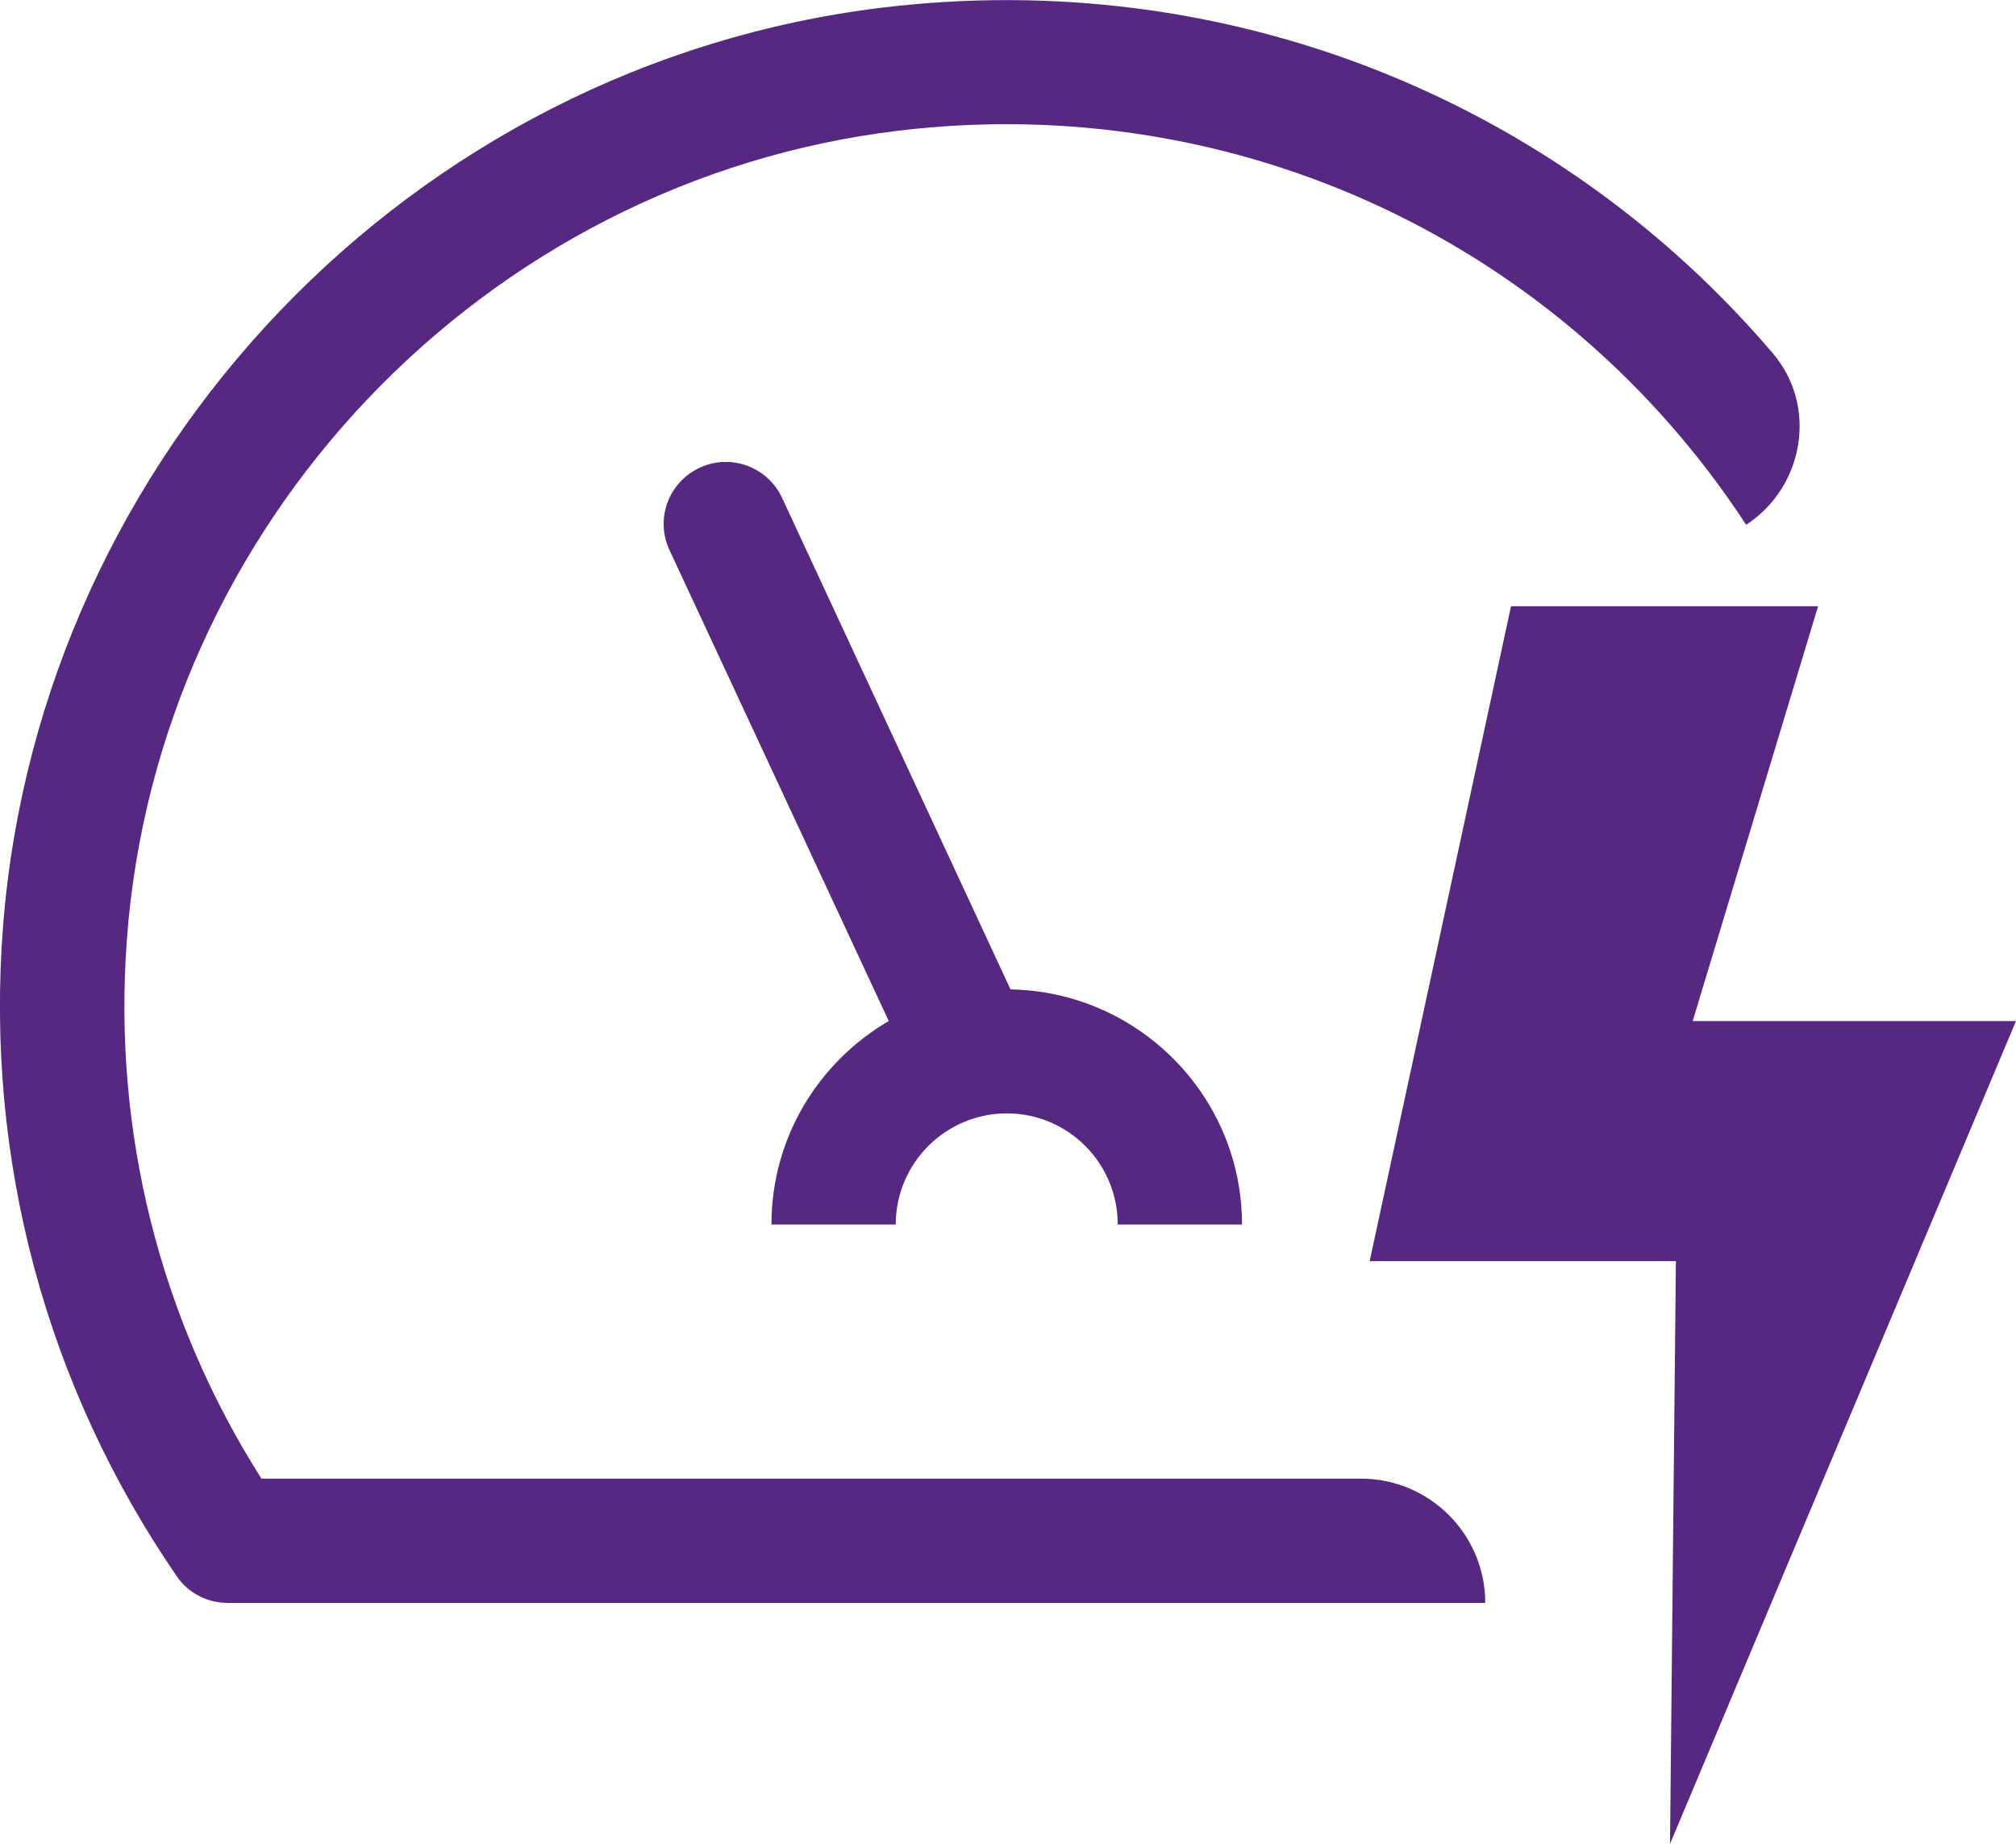
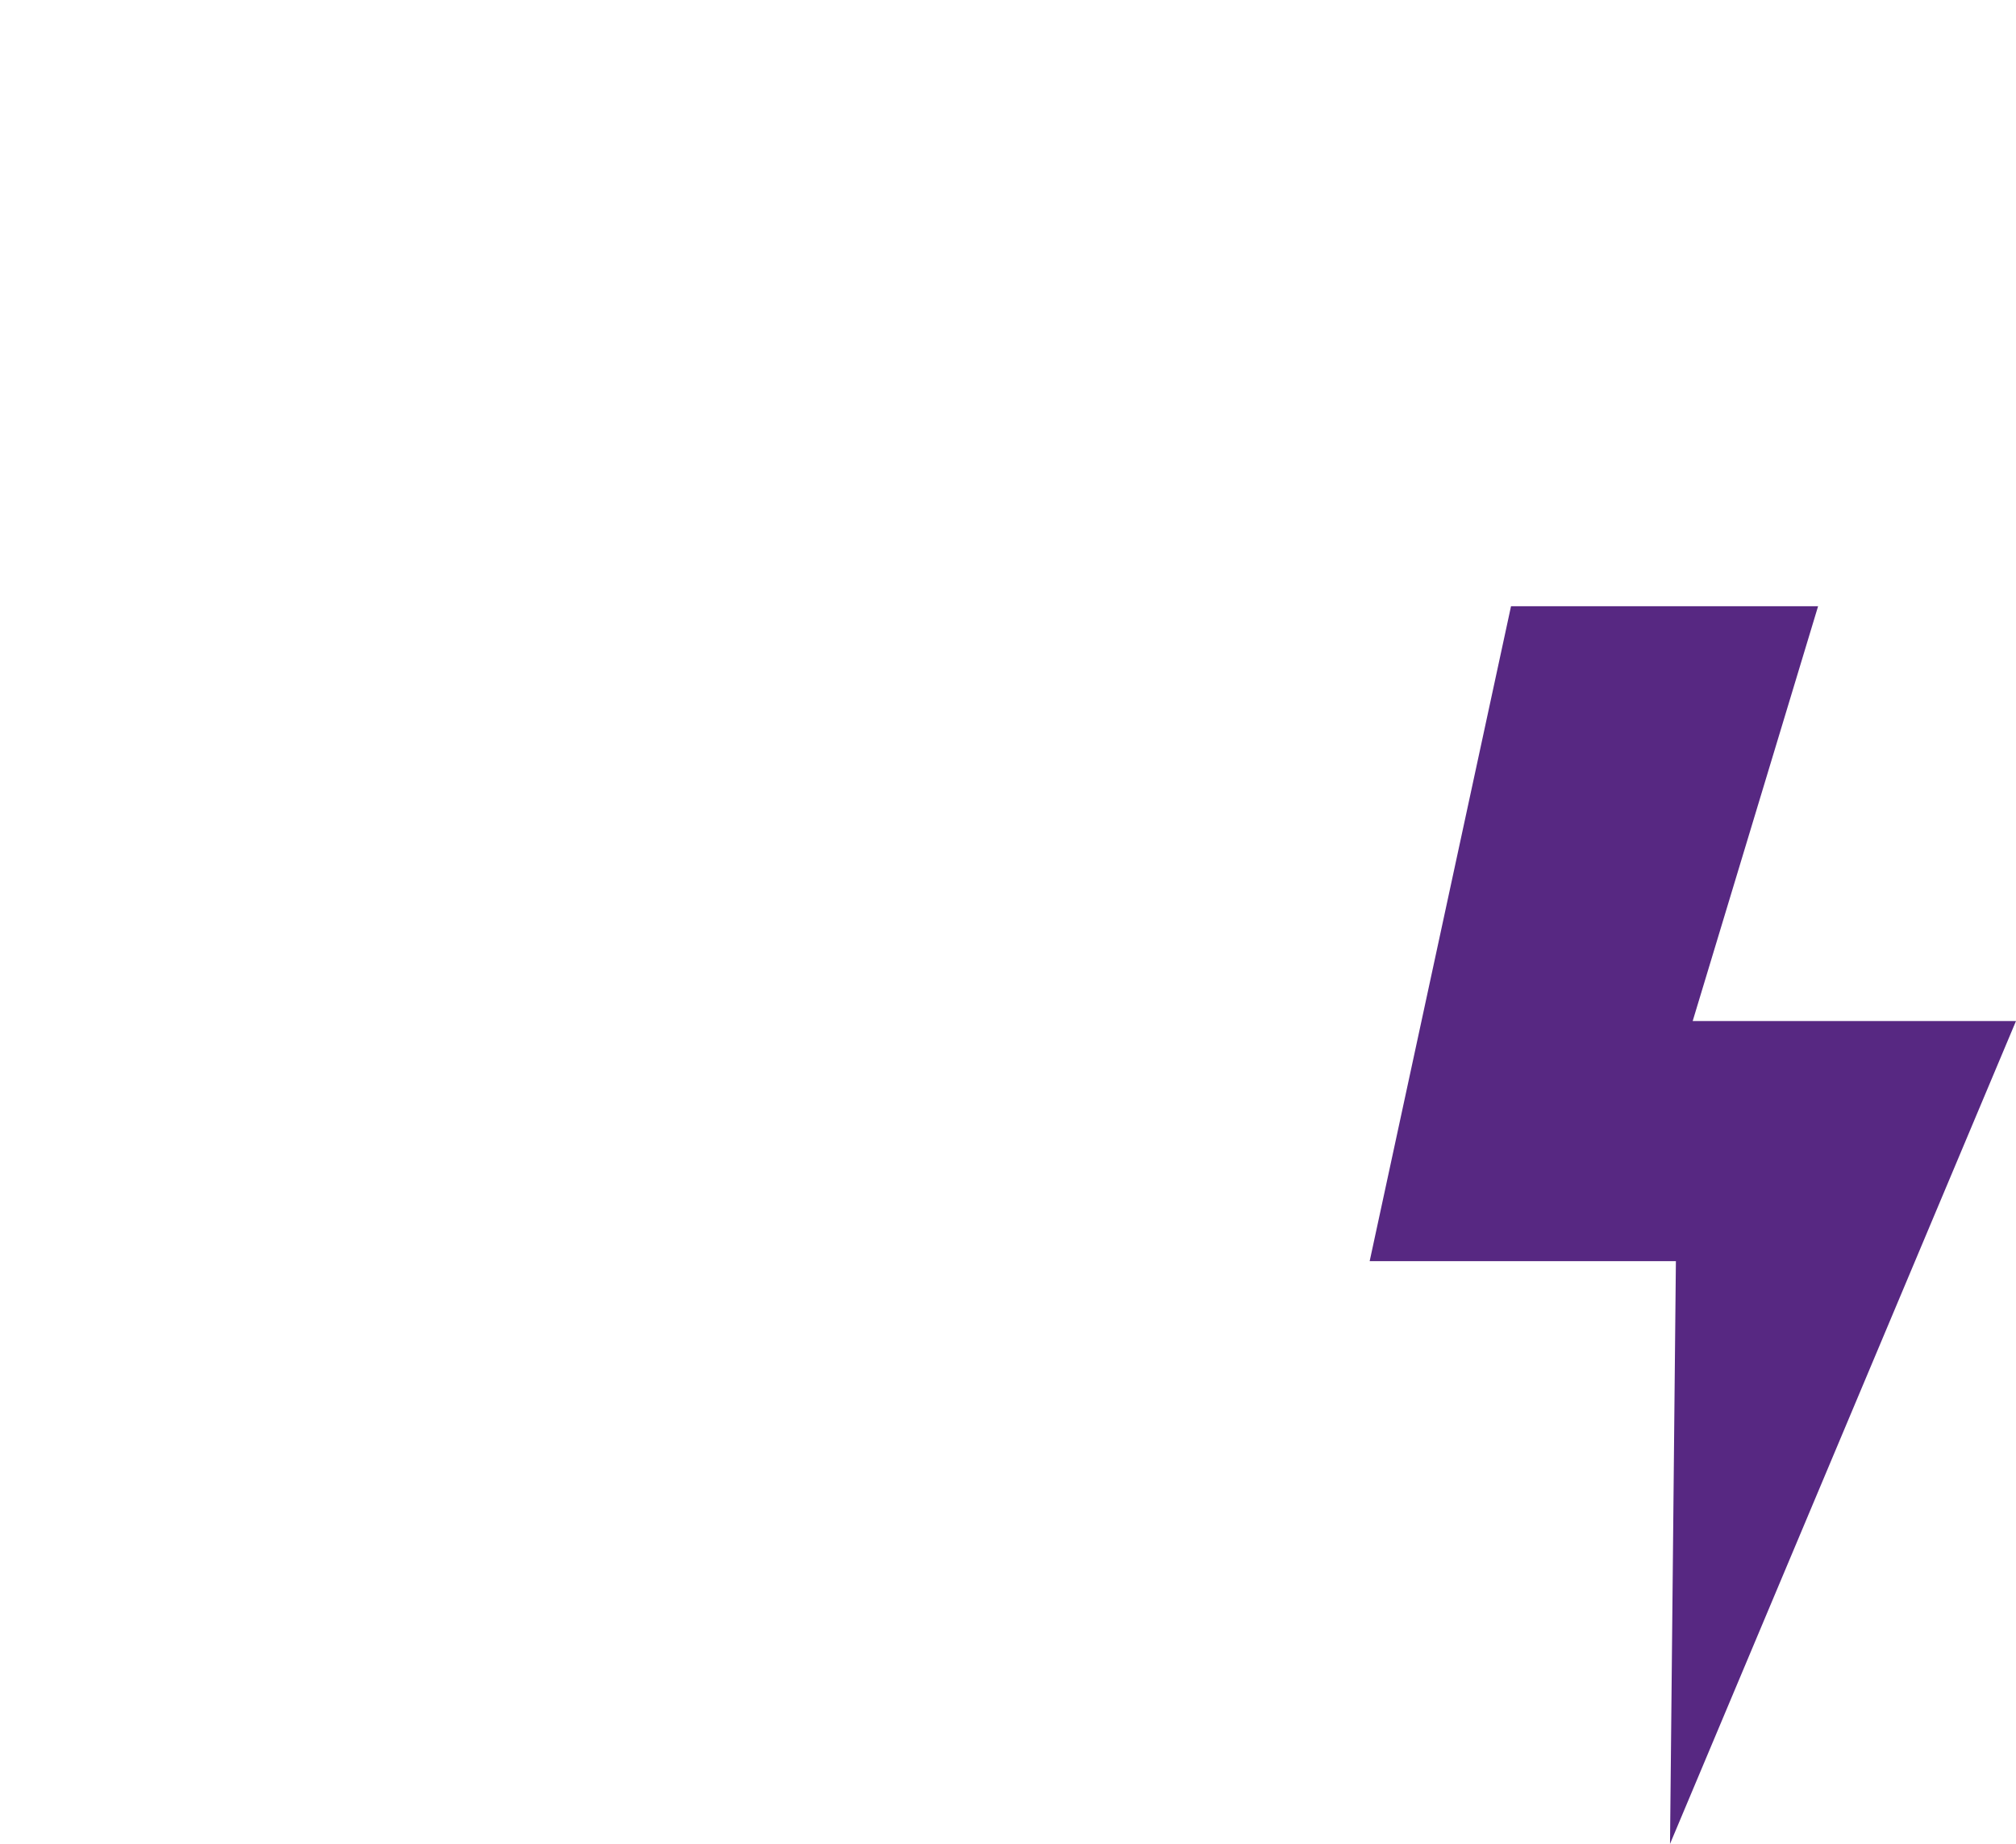
<svg xmlns="http://www.w3.org/2000/svg" id="Ebene_2" data-name="Ebene 2" viewBox="0 0 72.02 65.88">
  <defs>
    <style>      .cls-1 {        fill: #572882;        stroke-width: 0px;      }    </style>
  </defs>
  <g id="Ebene_1-2" data-name="Ebene 1">
    <g>
-       <path class="cls-1" d="M4.53,33.61c1.08-14.89,12.75-27.15,27.56-28.94,12.14-1.46,23.73,4.04,30.29,14.08h0c2.08-1.36,2.56-4.25.95-6.13C55.6,3.55,43.81-1.21,31.54.27,14.71,2.3,1.44,16.18.11,33.08c-.65,8.34,1.54,16.46,6.22,23.26.41.59,1.09.93,1.81.93h44.92c0-2.45-1.99-4.44-4.44-4.44H9.34c-3.62-5.7-5.31-12.37-4.81-19.22Z" />
-       <path class="cls-1" d="M27.56,43.75h4.44c0-2.19,1.78-3.97,3.97-3.97s3.96,1.78,3.96,3.97h4.44c0-4.59-3.7-8.32-8.27-8.4l-8.16-17.56c-.51-1.1-1.81-1.59-2.92-1.09h0c-1.13.51-1.63,1.84-1.1,2.96l7.83,16.82c-2.5,1.46-4.19,4.16-4.19,7.26Z" />
      <polygon class="cls-1" points="72.02 36.48 60.47 36.48 64.95 21.66 53.98 21.66 48.93 45.06 59.87 45.06 59.66 65.88 72.02 36.48" />
    </g>
  </g>
</svg>